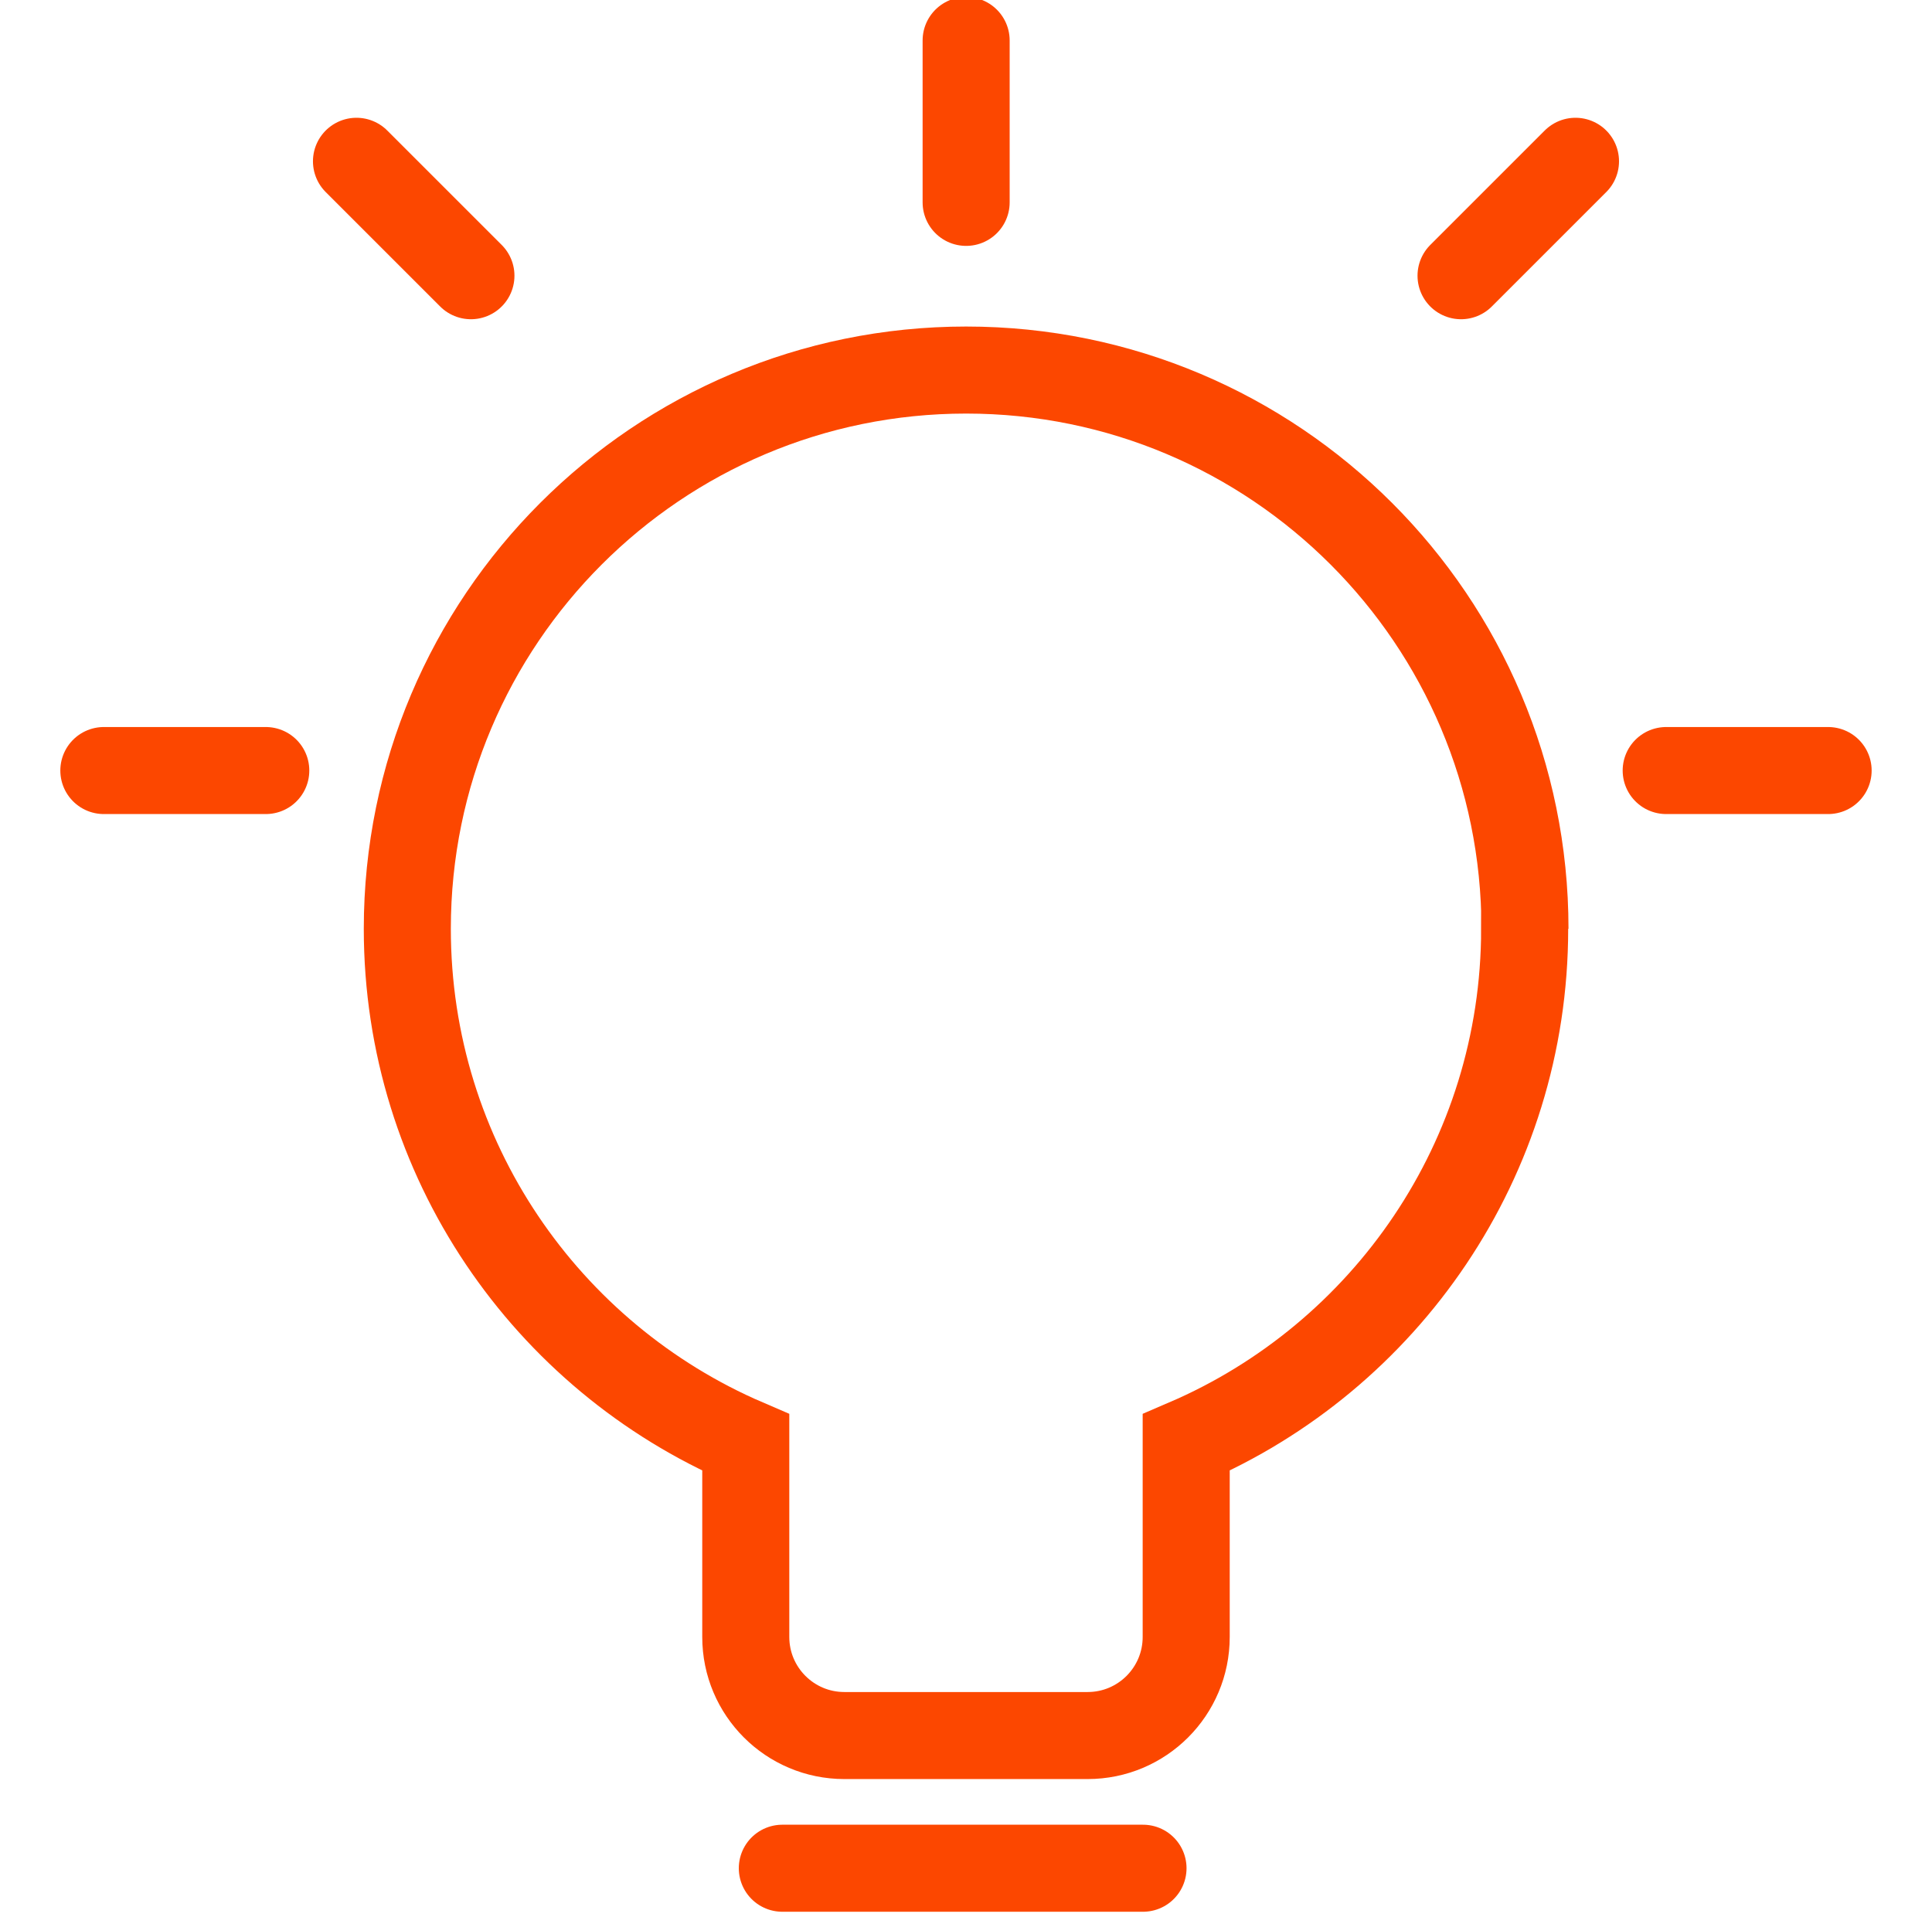
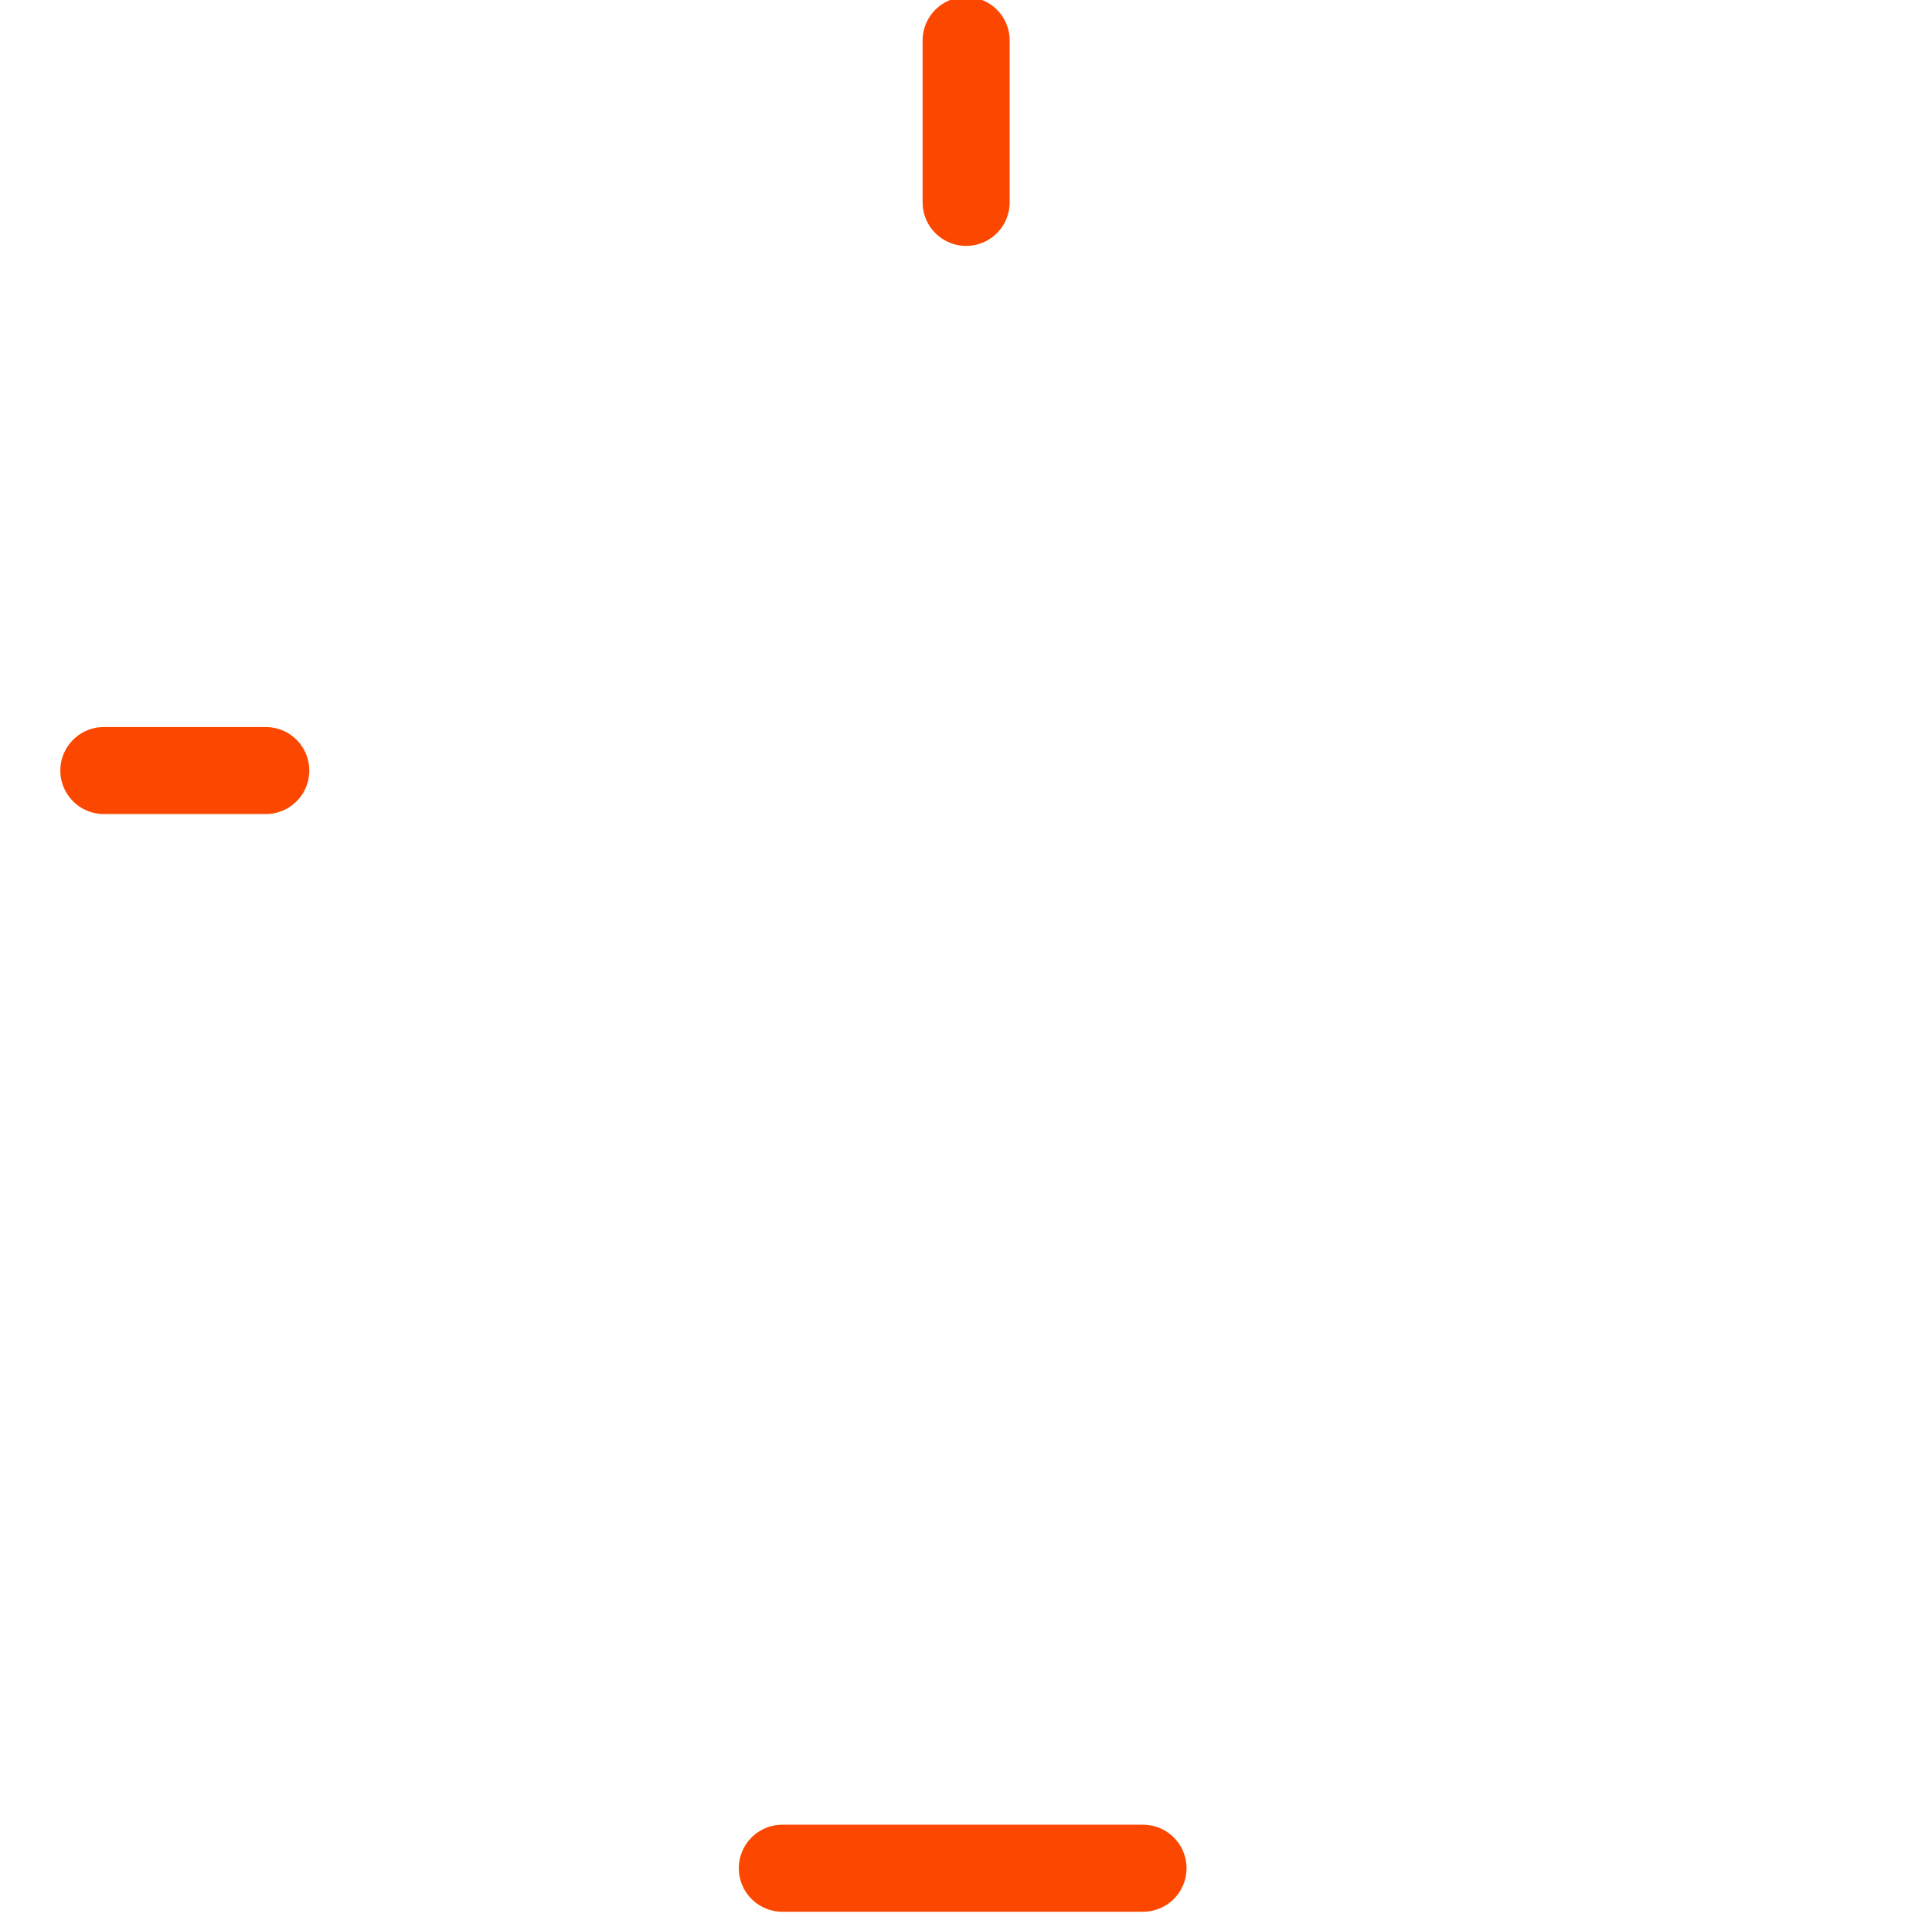
<svg xmlns="http://www.w3.org/2000/svg" id="Layer_1" data-name="Layer 1" viewBox="0 0 63.475 63">
  <defs>
    <style>      .cls-1 {        fill: none;        stroke: #fc4700;        stroke-linecap: round;        stroke-miterlimit: 10;        stroke-width: 2.86px;      }    </style>
  </defs>
-   <path class="cls-1" d="m50.102,30.52c0-10.14-8.22-18.36-18.36-18.36S13.382,20.38,13.382,30.52c0,7.57,4.58,14.07,11.12,16.88v6.39c0,1.79,1.45,3.24,3.24,3.24h7.99c1.79,0,3.24-1.45,3.24-3.24v-6.39c6.54-2.81,11.12-9.31,11.12-16.88h.01Z" />
  <path class="cls-1" d="m25.703,61.39h11.85" />
  <path class="cls-1" d="m31.742,1.33v5.32" />
-   <path class="cls-1" d="m11.712,5.3l3.76,3.76" />
-   <path class="cls-1" d="m48.002,9.06l3.76-3.76" />
  <path class="cls-1" d="m3.412,25.32h5.32" />
-   <path class="cls-1" d="m54.742,25.32h5.32" />
</svg>